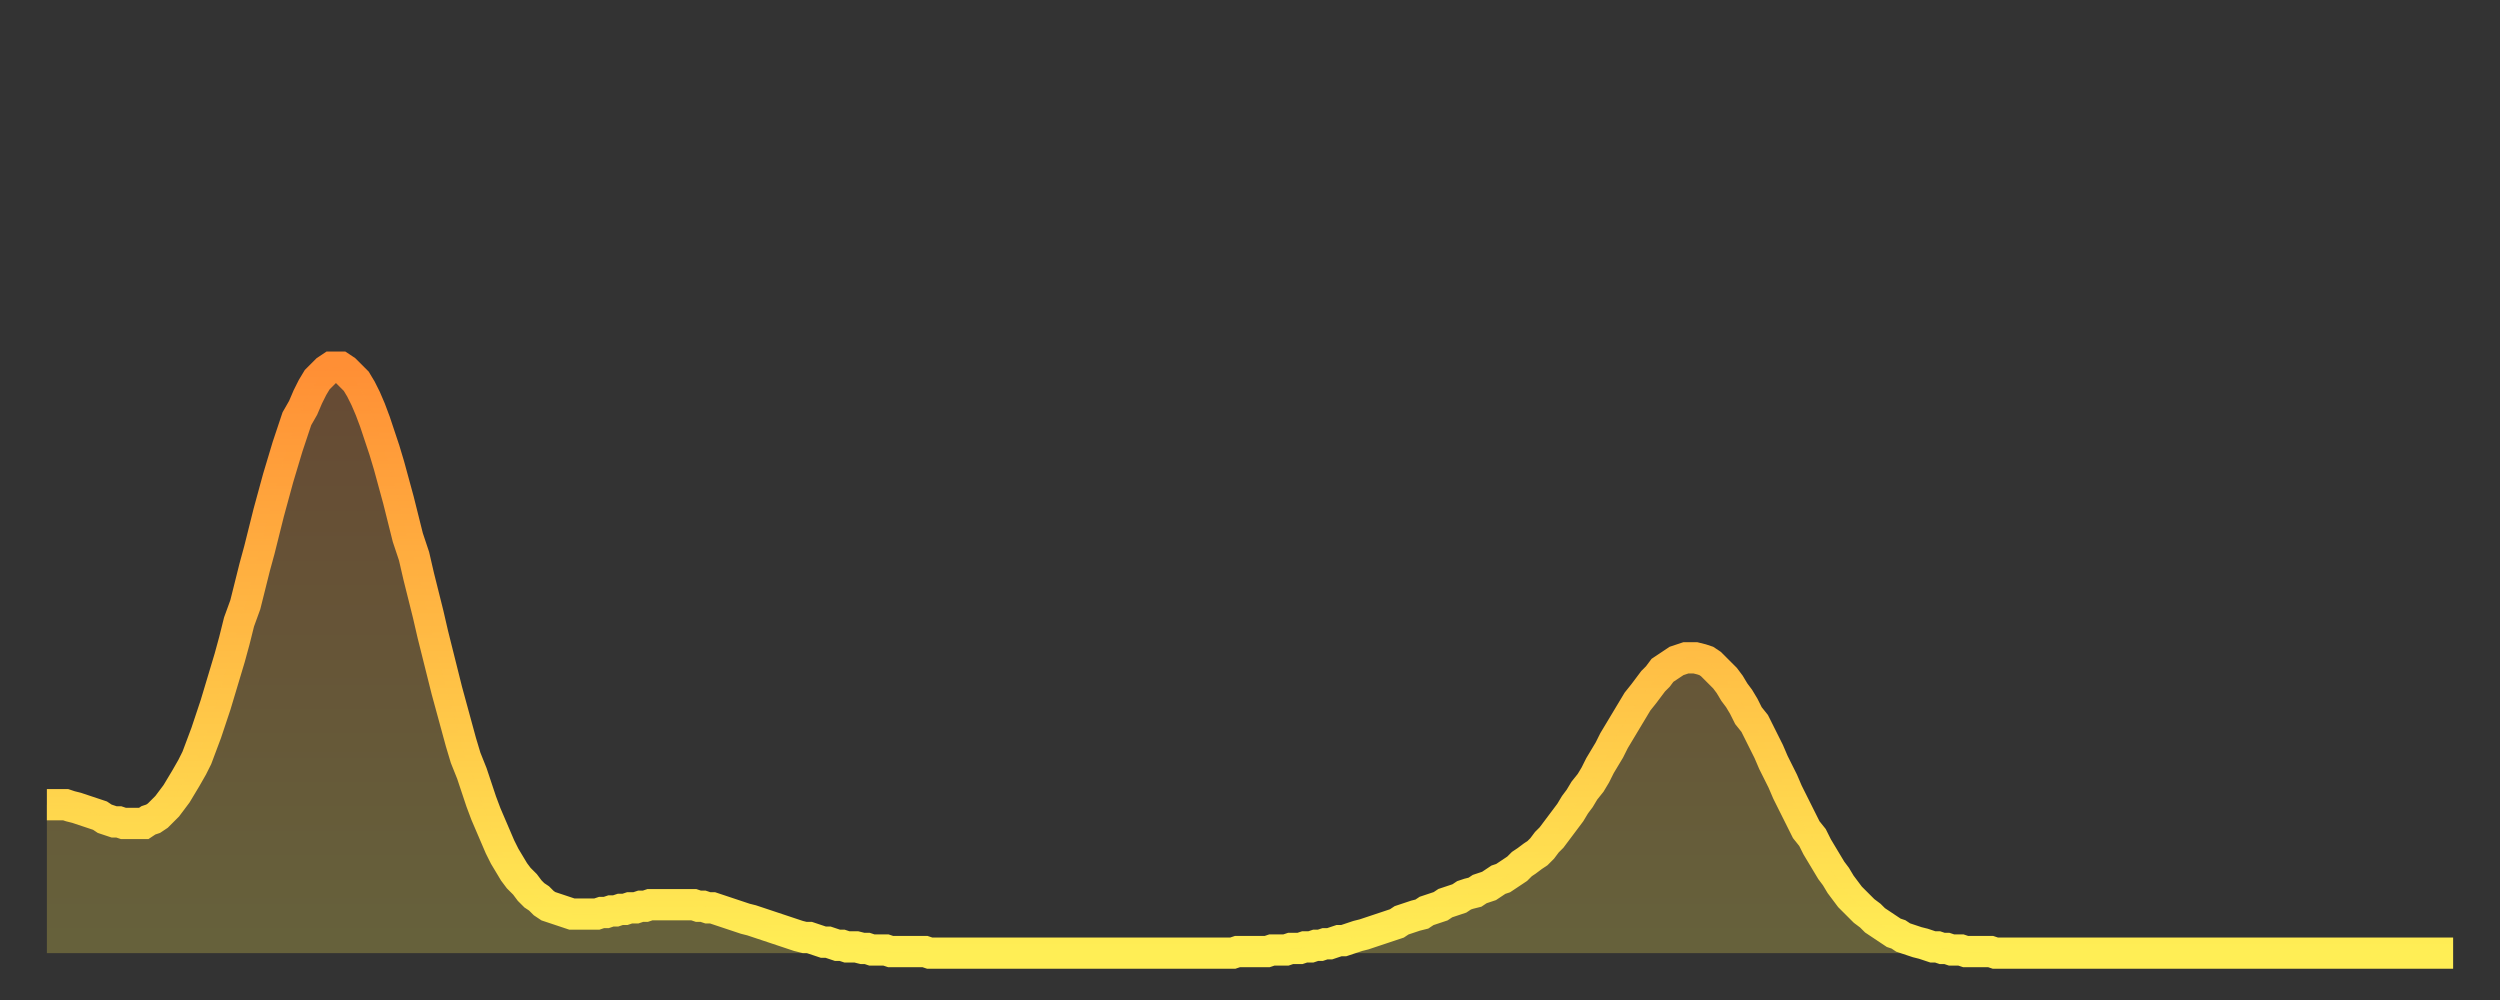
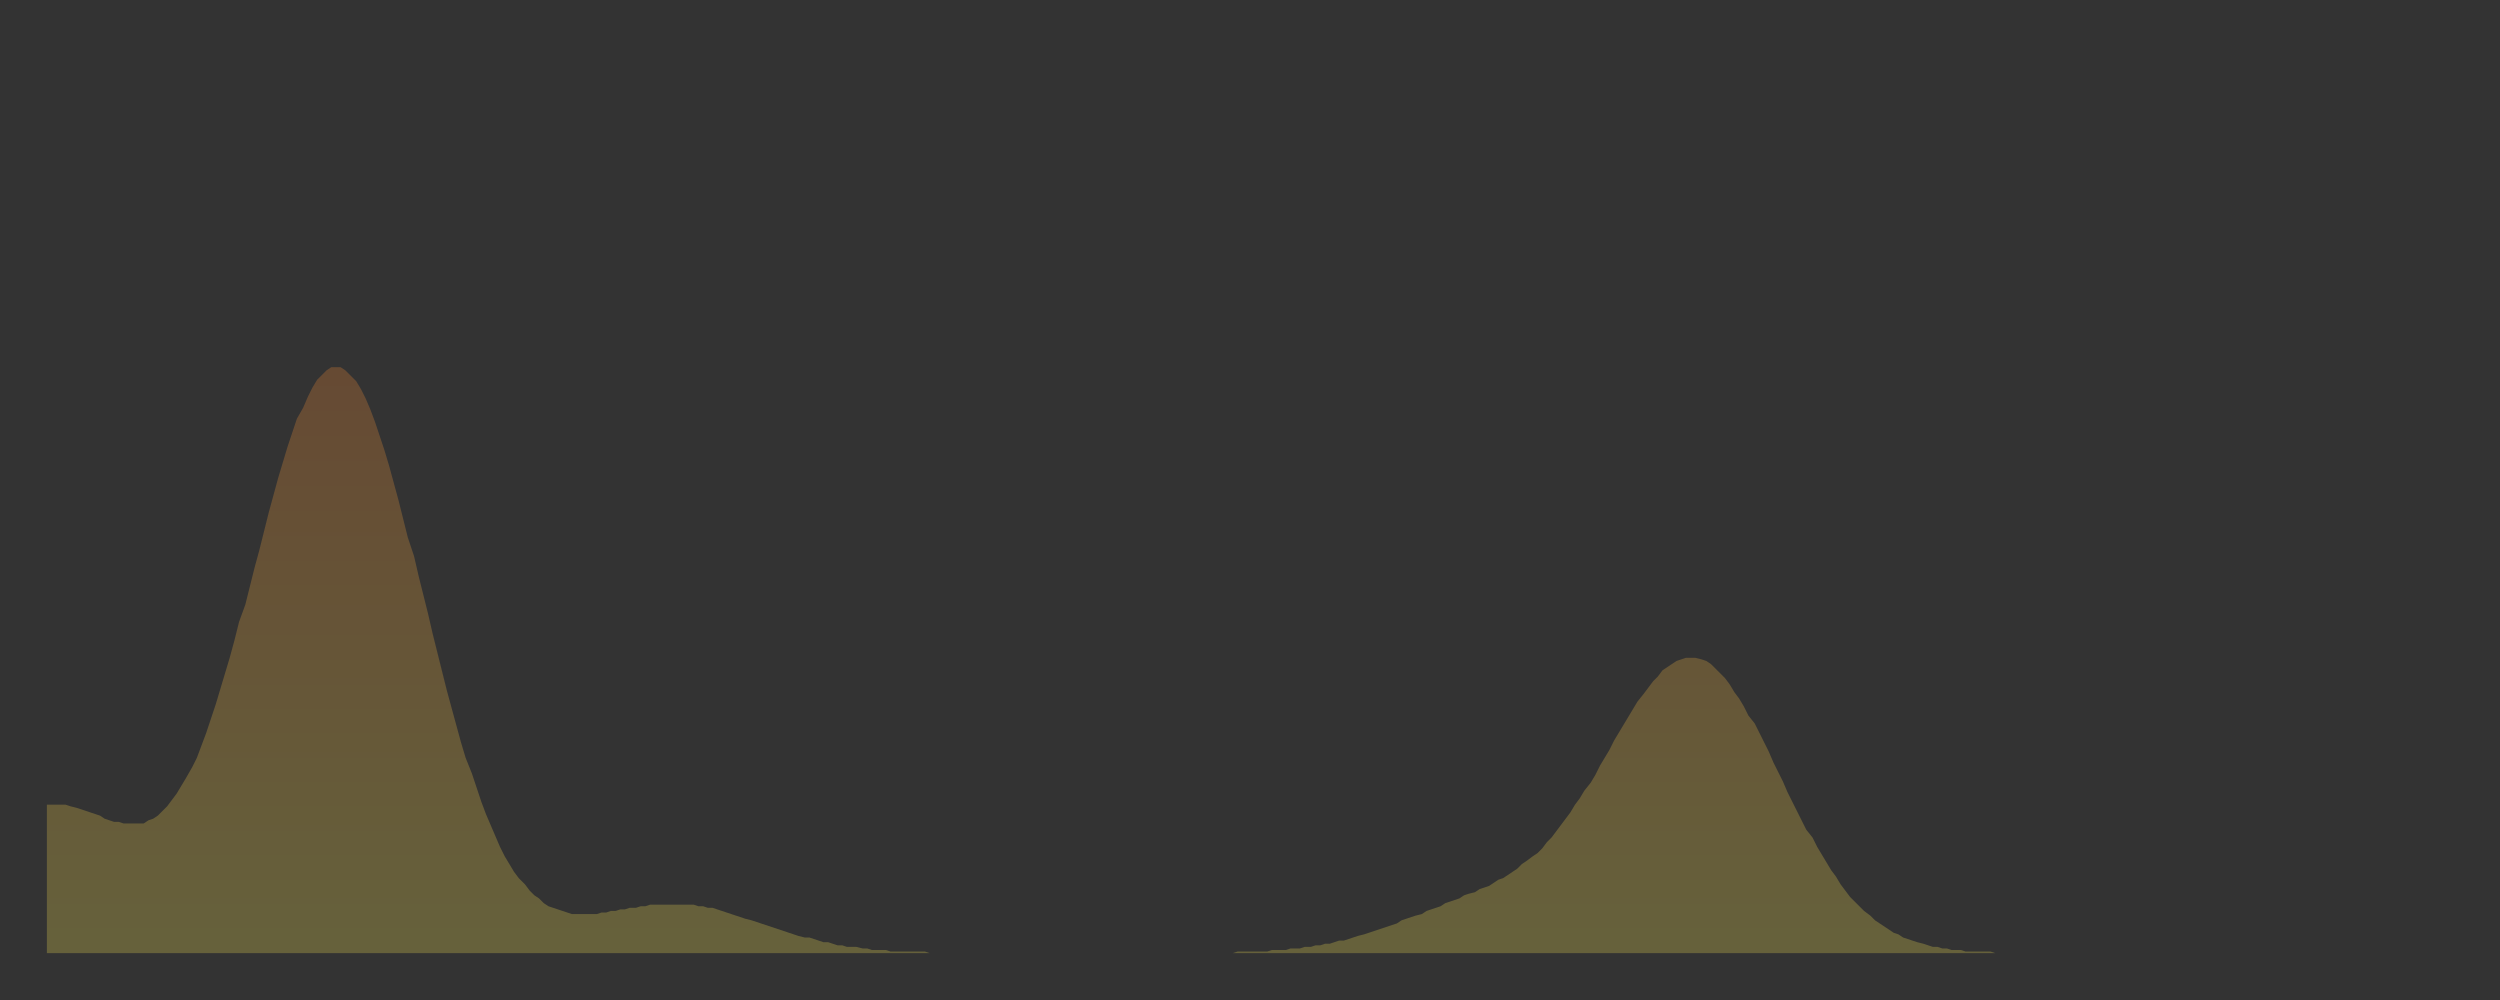
<svg xmlns="http://www.w3.org/2000/svg" baseProfile="full" height="64" version="1.1" width="160">
  <rect width="100%" height="100%" fill="#333333" stroke="none" />
  <defs>
    <linearGradient id="id418000" x1="0" x2="0" y1="0" y2="1">
      <stop offset="0%" stop-color="#ff8f35" />
      <stop offset="50%" stop-color="#ffbe45" />
      <stop offset="100%" stop-color="#ffee55" />
    </linearGradient>
  </defs>
  <g transform="translate(3,3)">
    <g>
-       <path d="M 0.0 48.5 0.3 48.5 0.6 48.5 0.9 48.5 1.2 48.5 1.5 48.6 1.9 48.7 2.2 48.8 2.5 48.9 2.8 49.0 3.1 49.1 3.4 49.2 3.7 49.4 4.0 49.5 4.3 49.6 4.6 49.6 4.9 49.7 5.2 49.7 5.6 49.7 5.9 49.7 6.2 49.7 6.5 49.5 6.8 49.4 7.1 49.2 7.4 48.9 7.7 48.6 8.0 48.2 8.3 47.8 8.6 47.3 8.9 46.8 9.3 46.1 9.6 45.5 9.9 44.7 10.2 43.9 10.5 43.0 10.8 42.1 11.1 41.1 11.4 40.1 11.7 39.1 12.0 38.0 12.3 36.8 12.7 35.7 13.0 34.5 13.3 33.3 13.6 32.2 13.9 31.0 14.2 29.8 14.5 28.7 14.8 27.6 15.1 26.6 15.4 25.6 15.7 24.7 16.0 23.8 16.4 23.1 16.7 22.4 17.0 21.8 17.3 21.3 17.6 21.0 17.9 20.7 18.2 20.5 18.5 20.5 18.8 20.5 19.1 20.7 19.4 21.0 19.8 21.4 20.1 21.9 20.4 22.5 20.7 23.2 21.0 24.0 21.3 24.9 21.6 25.8 21.9 26.8 22.2 27.9 22.5 29.0 22.8 30.2 23.1 31.4 23.5 32.6 23.8 33.9 24.1 35.1 24.4 36.3 24.7 37.6 25.0 38.8 25.3 40.0 25.6 41.2 25.9 42.3 26.2 43.4 26.5 44.5 26.8 45.5 27.2 46.5 27.5 47.4 27.8 48.3 28.1 49.1 28.4 49.8 28.7 50.5 29.0 51.2 29.3 51.8 29.6 52.3 29.9 52.8 30.2 53.2 30.6 53.6 30.9 54.0 31.2 54.3 31.5 54.5 31.8 54.8 32.1 55.0 32.4 55.1 32.7 55.2 33.0 55.3 33.3 55.4 33.6 55.5 33.9 55.5 34.3 55.5 34.6 55.5 34.9 55.5 35.2 55.5 35.5 55.4 35.8 55.4 36.1 55.3 36.4 55.3 36.7 55.2 37.0 55.2 37.3 55.1 37.7 55.1 38.0 55.0 38.3 55.0 38.6 54.9 38.9 54.9 39.2 54.9 39.5 54.9 39.8 54.9 40.1 54.9 40.4 54.9 40.7 54.9 41.0 54.9 41.4 54.9 41.7 55.0 42.0 55.0 42.3 55.1 42.6 55.1 42.9 55.2 43.2 55.3 43.5 55.4 43.8 55.5 44.1 55.6 44.4 55.7 44.7 55.8 45.1 55.9 45.4 56.0 45.7 56.1 46.0 56.2 46.3 56.3 46.6 56.4 46.9 56.5 47.2 56.6 47.5 56.7 47.8 56.8 48.1 56.9 48.5 57.0 48.8 57.0 49.1 57.1 49.4 57.2 49.7 57.3 50.0 57.3 50.3 57.4 50.6 57.5 50.9 57.5 51.2 57.6 51.5 57.6 51.8 57.6 52.2 57.7 52.5 57.7 52.8 57.8 53.1 57.8 53.4 57.8 53.7 57.8 54.0 57.9 54.3 57.9 54.6 57.9 54.9 57.9 55.2 57.9 55.6 57.9 55.9 57.9 56.2 57.9 56.5 58.0 56.8 58.0 57.1 58.0 57.4 58.0 57.7 58.0 58.0 58.0 58.3 58.0 58.6 58.0 58.9 58.0 59.3 58.0 59.6 58.0 59.9 58.0 60.2 58.0 60.5 58.0 60.8 58.0 61.1 58.0 61.4 58.0 61.7 58.0 62.0 58.0 62.3 58.0 62.6 58.0 63.0 58.0 63.3 58.0 63.6 58.0 63.9 58.0 64.2 58.0 64.5 58.0 64.8 58.0 65.1 58.0 65.4 58.0 65.7 58.0 66.0 58.0 66.4 58.0 66.7 58.0 67.0 58.0 67.3 58.0 67.6 58.0 67.9 58.0 68.2 58.0 68.5 58.0 68.8 58.0 69.1 58.0 69.4 58.0 69.7 58.0 70.1 58.0 70.4 58.0 70.7 58.0 71.0 58.0 71.3 58.0 71.6 58.0 71.9 58.0 72.2 58.0 72.5 58.0 72.8 58.0 73.1 58.0 73.5 58.0 73.8 58.0 74.1 58.0 74.4 58.0 74.7 58.0 75.0 58.0 75.3 58.0 75.6 58.0 75.9 58.0 76.2 57.9 76.5 57.9 76.8 57.9 77.2 57.9 77.5 57.9 77.8 57.9 78.1 57.9 78.4 57.8 78.7 57.8 79.0 57.8 79.3 57.8 79.6 57.7 79.9 57.7 80.2 57.7 80.5 57.6 80.9 57.6 81.2 57.5 81.5 57.5 81.8 57.4 82.1 57.4 82.4 57.3 82.7 57.2 83.0 57.2 83.3 57.1 83.6 57.0 83.9 56.9 84.3 56.8 84.6 56.7 84.9 56.6 85.2 56.5 85.5 56.4 85.8 56.3 86.1 56.2 86.4 56.1 86.7 55.9 87.0 55.8 87.3 55.7 87.6 55.6 88.0 55.5 88.3 55.3 88.6 55.2 88.9 55.1 89.2 55.0 89.5 54.8 89.8 54.7 90.1 54.6 90.4 54.5 90.7 54.3 91.0 54.2 91.4 54.1 91.7 53.9 92.0 53.8 92.3 53.7 92.6 53.5 92.9 53.3 93.2 53.2 93.5 53.0 93.8 52.8 94.1 52.6 94.4 52.3 94.7 52.1 95.1 51.8 95.4 51.6 95.7 51.3 96.0 50.9 96.3 50.6 96.6 50.2 96.9 49.8 97.2 49.4 97.5 49.0 97.8 48.5 98.1 48.1 98.4 47.6 98.8 47.1 99.1 46.6 99.4 46.0 99.7 45.5 100.0 45.0 100.3 44.4 100.6 43.9 100.9 43.4 101.2 42.9 101.5 42.4 101.8 41.9 102.2 41.4 102.5 41.0 102.8 40.6 103.1 40.3 103.4 39.9 103.7 39.7 104.0 39.5 104.3 39.3 104.6 39.2 104.9 39.1 105.2 39.1 105.5 39.1 105.9 39.2 106.2 39.3 106.5 39.5 106.8 39.8 107.1 40.1 107.4 40.4 107.7 40.8 108.0 41.3 108.3 41.7 108.6 42.2 108.9 42.8 109.3 43.3 109.6 43.9 109.9 44.5 110.2 45.1 110.5 45.8 110.8 46.4 111.1 47.0 111.4 47.7 111.7 48.3 112.0 48.9 112.3 49.5 112.6 50.1 113.0 50.6 113.3 51.2 113.6 51.7 113.9 52.2 114.2 52.7 114.5 53.1 114.8 53.6 115.1 54.0 115.4 54.4 115.7 54.7 116.0 55.0 116.3 55.3 116.7 55.6 117.0 55.9 117.3 56.1 117.6 56.3 117.9 56.5 118.2 56.7 118.5 56.8 118.8 57.0 119.1 57.1 119.4 57.2 119.7 57.3 120.1 57.4 120.4 57.5 120.7 57.6 121.0 57.6 121.3 57.7 121.6 57.7 121.9 57.8 122.2 57.8 122.5 57.8 122.8 57.9 123.1 57.9 123.4 57.9 123.8 57.9 124.1 57.9 124.4 57.9 124.7 58.0 125.0 58.0 125.3 58.0 125.6 58.0 125.9 58.0 126.2 58.0 126.5 58.0 126.8 58.0 127.2 58.0 127.5 58.0 127.8 58.0 128.1 58.0 128.4 58.0 128.7 58.0 129.0 58.0 129.3 58.0 129.6 58.0 129.9 58.0 130.2 58.0 130.5 58.0 130.9 58.0 131.2 58.0 131.5 58.0 131.8 58.0 132.1 58.0 132.4 58.0 132.7 58.0 133.0 58.0 133.3 58.0 133.6 58.0 133.9 58.0 134.2 58.0 134.6 58.0 134.9 58.0 135.2 58.0 135.5 58.0 135.8 58.0 136.1 58.0 136.4 58.0 136.7 58.0 137.0 58.0 137.3 58.0 137.6 58.0 138.0 58.0 138.3 58.0 138.6 58.0 138.9 58.0 139.2 58.0 139.5 58.0 139.8 58.0 140.1 58.0 140.4 58.0 140.7 58.0 141.0 58.0 141.3 58.0 141.7 58.0 142.0 58.0 142.3 58.0 142.6 58.0 142.9 58.0 143.2 58.0 143.5 58.0 143.8 58.0 144.1 58.0 144.4 58.0 144.7 58.0 145.1 58.0 145.4 58.0 145.7 58.0 146.0 58.0 146.3 58.0 146.6 58.0 146.9 58.0 147.2 58.0 147.5 58.0 147.8 58.0 148.1 58.0 148.4 58.0 148.8 58.0 149.1 58.0 149.4 58.0 149.7 58.0 150.0 58.0 150.3 58.0 150.6 58.0 150.9 58.0 151.2 58.0 151.5 58.0 151.8 58.0 152.1 58.0 152.5 58.0 152.8 58.0 153.1 58.0 153.4 58.0 153.7 58.0 154.0 58.0" fill="none" id="graph-curve" opacity="1" stroke="url(#id418000)" stroke-width="2" />
      <path d="M 0 58 L 0.0 48.5 0.3 48.5 0.6 48.5 0.9 48.5 1.2 48.5 1.5 48.6 1.9 48.7 2.2 48.8 2.5 48.9 2.8 49.0 3.1 49.1 3.4 49.2 3.7 49.4 4.0 49.5 4.3 49.6 4.6 49.6 4.9 49.7 5.2 49.7 5.6 49.7 5.9 49.7 6.2 49.7 6.5 49.5 6.8 49.4 7.1 49.2 7.4 48.9 7.7 48.6 8.0 48.2 8.3 47.8 8.6 47.3 8.9 46.8 9.3 46.1 9.6 45.5 9.9 44.7 10.2 43.9 10.5 43.0 10.8 42.1 11.1 41.1 11.4 40.1 11.7 39.1 12.0 38.0 12.3 36.8 12.7 35.7 13.0 34.5 13.3 33.3 13.6 32.2 13.9 31.0 14.2 29.8 14.5 28.7 14.8 27.6 15.1 26.6 15.4 25.6 15.7 24.7 16.0 23.8 16.4 23.1 16.7 22.4 17.0 21.8 17.3 21.3 17.6 21.0 17.9 20.7 18.2 20.5 18.5 20.5 18.8 20.5 19.1 20.7 19.4 21.0 19.8 21.4 20.1 21.9 20.4 22.5 20.7 23.2 21.0 24.0 21.3 24.9 21.6 25.8 21.9 26.8 22.2 27.9 22.5 29.0 22.8 30.2 23.1 31.4 23.5 32.6 23.8 33.9 24.1 35.1 24.4 36.3 24.7 37.6 25.0 38.8 25.3 40.0 25.6 41.2 25.9 42.3 26.2 43.4 26.5 44.5 26.8 45.5 27.2 46.5 27.5 47.4 27.8 48.3 28.1 49.1 28.4 49.8 28.7 50.5 29.0 51.2 29.3 51.8 29.6 52.3 29.9 52.8 30.2 53.2 30.6 53.6 30.9 54.0 31.2 54.3 31.5 54.5 31.8 54.8 32.1 55.0 32.4 55.1 32.7 55.2 33.0 55.3 33.3 55.4 33.6 55.5 33.9 55.5 34.3 55.5 34.6 55.5 34.9 55.5 35.2 55.5 35.5 55.4 35.8 55.4 36.1 55.3 36.4 55.3 36.7 55.2 37.0 55.2 37.3 55.1 37.7 55.1 38.0 55.0 38.3 55.0 38.6 54.9 38.9 54.9 39.2 54.9 39.5 54.9 39.8 54.9 40.1 54.9 40.4 54.9 40.7 54.9 41.0 54.9 41.4 54.9 41.7 55.0 42.0 55.0 42.3 55.1 42.6 55.1 42.9 55.2 43.2 55.3 43.5 55.4 43.8 55.5 44.1 55.6 44.4 55.7 44.7 55.8 45.1 55.9 45.4 56.0 45.7 56.1 46.0 56.2 46.3 56.3 46.6 56.4 46.9 56.5 47.2 56.6 47.5 56.7 47.8 56.8 48.1 56.9 48.5 57.0 48.8 57.0 49.1 57.1 49.4 57.2 49.7 57.3 50.0 57.3 50.3 57.4 50.6 57.5 50.9 57.5 51.2 57.6 51.5 57.6 51.8 57.6 52.2 57.7 52.5 57.7 52.8 57.8 53.1 57.8 53.4 57.8 53.7 57.8 54.0 57.9 54.3 57.9 54.6 57.9 54.9 57.9 55.2 57.9 55.6 57.9 55.9 57.9 56.2 57.9 56.5 58.0 56.8 58.0 57.1 58.0 57.4 58.0 57.7 58.0 58.0 58.0 58.3 58.0 58.6 58.0 58.9 58.0 59.3 58.0 59.6 58.0 59.9 58.0 60.2 58.0 60.5 58.0 60.8 58.0 61.1 58.0 61.4 58.0 61.7 58.0 62.0 58.0 62.3 58.0 62.6 58.0 63.0 58.0 63.3 58.0 63.6 58.0 63.9 58.0 64.2 58.0 64.5 58.0 64.8 58.0 65.1 58.0 65.4 58.0 65.7 58.0 66.0 58.0 66.4 58.0 66.7 58.0 67.0 58.0 67.3 58.0 67.6 58.0 67.9 58.0 68.2 58.0 68.5 58.0 68.8 58.0 69.1 58.0 69.4 58.0 69.7 58.0 70.1 58.0 70.4 58.0 70.7 58.0 71.0 58.0 71.3 58.0 71.6 58.0 71.9 58.0 72.2 58.0 72.5 58.0 72.8 58.0 73.1 58.0 73.5 58.0 73.8 58.0 74.1 58.0 74.4 58.0 74.7 58.0 75.0 58.0 75.3 58.0 75.6 58.0 75.9 58.0 76.2 57.9 76.5 57.9 76.8 57.9 77.2 57.9 77.5 57.9 77.8 57.9 78.1 57.9 78.4 57.8 78.7 57.8 79.0 57.8 79.3 57.8 79.6 57.7 79.9 57.7 80.2 57.7 80.5 57.6 80.9 57.6 81.2 57.5 81.5 57.5 81.8 57.4 82.1 57.4 82.4 57.3 82.7 57.2 83.0 57.2 83.3 57.1 83.6 57.0 83.9 56.9 84.3 56.8 84.6 56.7 84.9 56.6 85.2 56.5 85.5 56.4 85.8 56.3 86.1 56.2 86.4 56.1 86.7 55.9 87.0 55.8 87.3 55.7 87.6 55.6 88.0 55.5 88.3 55.3 88.6 55.2 88.9 55.1 89.2 55.0 89.5 54.8 89.8 54.7 90.1 54.6 90.4 54.5 90.7 54.3 91.0 54.2 91.4 54.1 91.7 53.9 92.0 53.8 92.3 53.7 92.6 53.5 92.9 53.3 93.2 53.2 93.5 53.0 93.8 52.8 94.1 52.6 94.4 52.3 94.7 52.1 95.1 51.8 95.4 51.6 95.7 51.3 96.0 50.9 96.3 50.6 96.6 50.2 96.9 49.8 97.2 49.4 97.5 49.0 97.8 48.5 98.1 48.1 98.4 47.6 98.8 47.1 99.1 46.6 99.4 46.0 99.7 45.5 100.0 45.0 100.3 44.4 100.6 43.9 100.9 43.4 101.2 42.9 101.5 42.4 101.8 41.9 102.2 41.4 102.5 41.0 102.8 40.6 103.1 40.3 103.4 39.9 103.7 39.7 104.0 39.5 104.3 39.3 104.6 39.2 104.9 39.1 105.2 39.1 105.5 39.1 105.9 39.2 106.2 39.3 106.5 39.5 106.8 39.8 107.1 40.1 107.4 40.4 107.7 40.8 108.0 41.3 108.3 41.7 108.6 42.2 108.9 42.8 109.3 43.3 109.6 43.9 109.9 44.5 110.2 45.1 110.5 45.8 110.8 46.4 111.1 47.0 111.4 47.7 111.7 48.3 112.0 48.9 112.3 49.5 112.6 50.1 113.0 50.6 113.3 51.2 113.6 51.7 113.9 52.2 114.2 52.7 114.5 53.1 114.8 53.6 115.1 54.0 115.4 54.4 115.7 54.7 116.0 55.0 116.3 55.3 116.7 55.6 117.0 55.9 117.3 56.1 117.6 56.3 117.9 56.5 118.2 56.7 118.5 56.8 118.8 57.0 119.1 57.1 119.4 57.2 119.7 57.3 120.1 57.4 120.4 57.5 120.7 57.6 121.0 57.6 121.3 57.7 121.6 57.7 121.9 57.8 122.2 57.8 122.5 57.8 122.8 57.9 123.1 57.9 123.4 57.9 123.8 57.9 124.1 57.9 124.4 57.9 124.7 58.0 125.0 58.0 125.3 58.0 125.6 58.0 125.9 58.0 126.2 58.0 126.5 58.0 126.8 58.0 127.2 58.0 127.5 58.0 127.8 58.0 128.1 58.0 128.4 58.0 128.7 58.0 129.0 58.0 129.3 58.0 129.6 58.0 129.9 58.0 130.2 58.0 130.5 58.0 130.9 58.0 131.2 58.0 131.5 58.0 131.8 58.0 132.1 58.0 132.4 58.0 132.7 58.0 133.0 58.0 133.3 58.0 133.6 58.0 133.9 58.0 134.2 58.0 134.6 58.0 134.9 58.0 135.2 58.0 135.5 58.0 135.8 58.0 136.1 58.0 136.4 58.0 136.7 58.0 137.0 58.0 137.3 58.0 137.6 58.0 138.0 58.0 138.3 58.0 138.6 58.0 138.9 58.0 139.2 58.0 139.5 58.0 139.8 58.0 140.1 58.0 140.4 58.0 140.7 58.0 141.0 58.0 141.3 58.0 141.7 58.0 142.0 58.0 142.3 58.0 142.6 58.0 142.9 58.0 143.2 58.0 143.5 58.0 143.8 58.0 144.1 58.0 144.4 58.0 144.7 58.0 145.1 58.0 145.4 58.0 145.7 58.0 146.0 58.0 146.3 58.0 146.6 58.0 146.9 58.0 147.2 58.0 147.5 58.0 147.8 58.0 148.1 58.0 148.4 58.0 148.8 58.0 149.1 58.0 149.4 58.0 149.7 58.0 150.0 58.0 150.3 58.0 150.6 58.0 150.9 58.0 151.2 58.0 151.5 58.0 151.8 58.0 152.1 58.0 152.5 58.0 152.8 58.0 153.1 58.0 153.4 58.0 153.7 58.0 154.0 58.0 154 58" fill="url(#id418000)" fill-opacity=".25" id="graph-shadow" />
    </g>
  </g>
</svg>